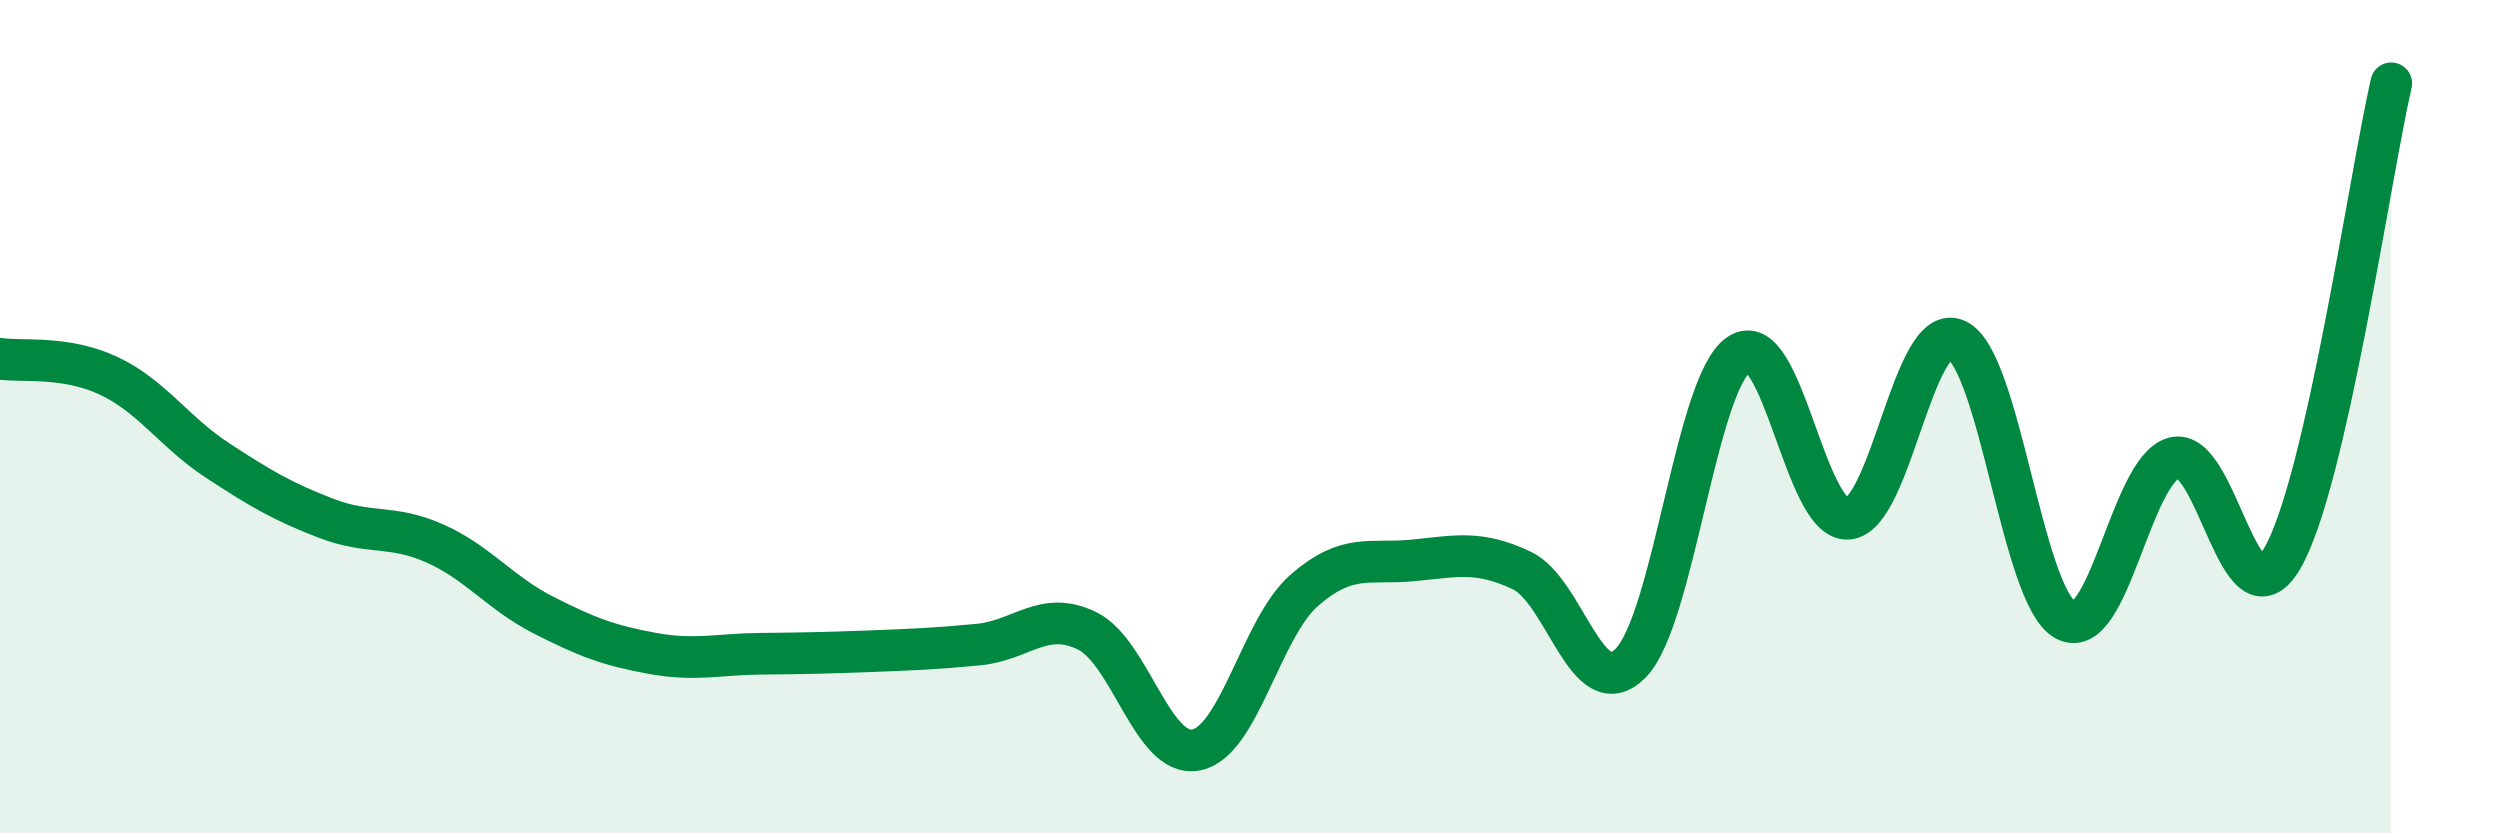
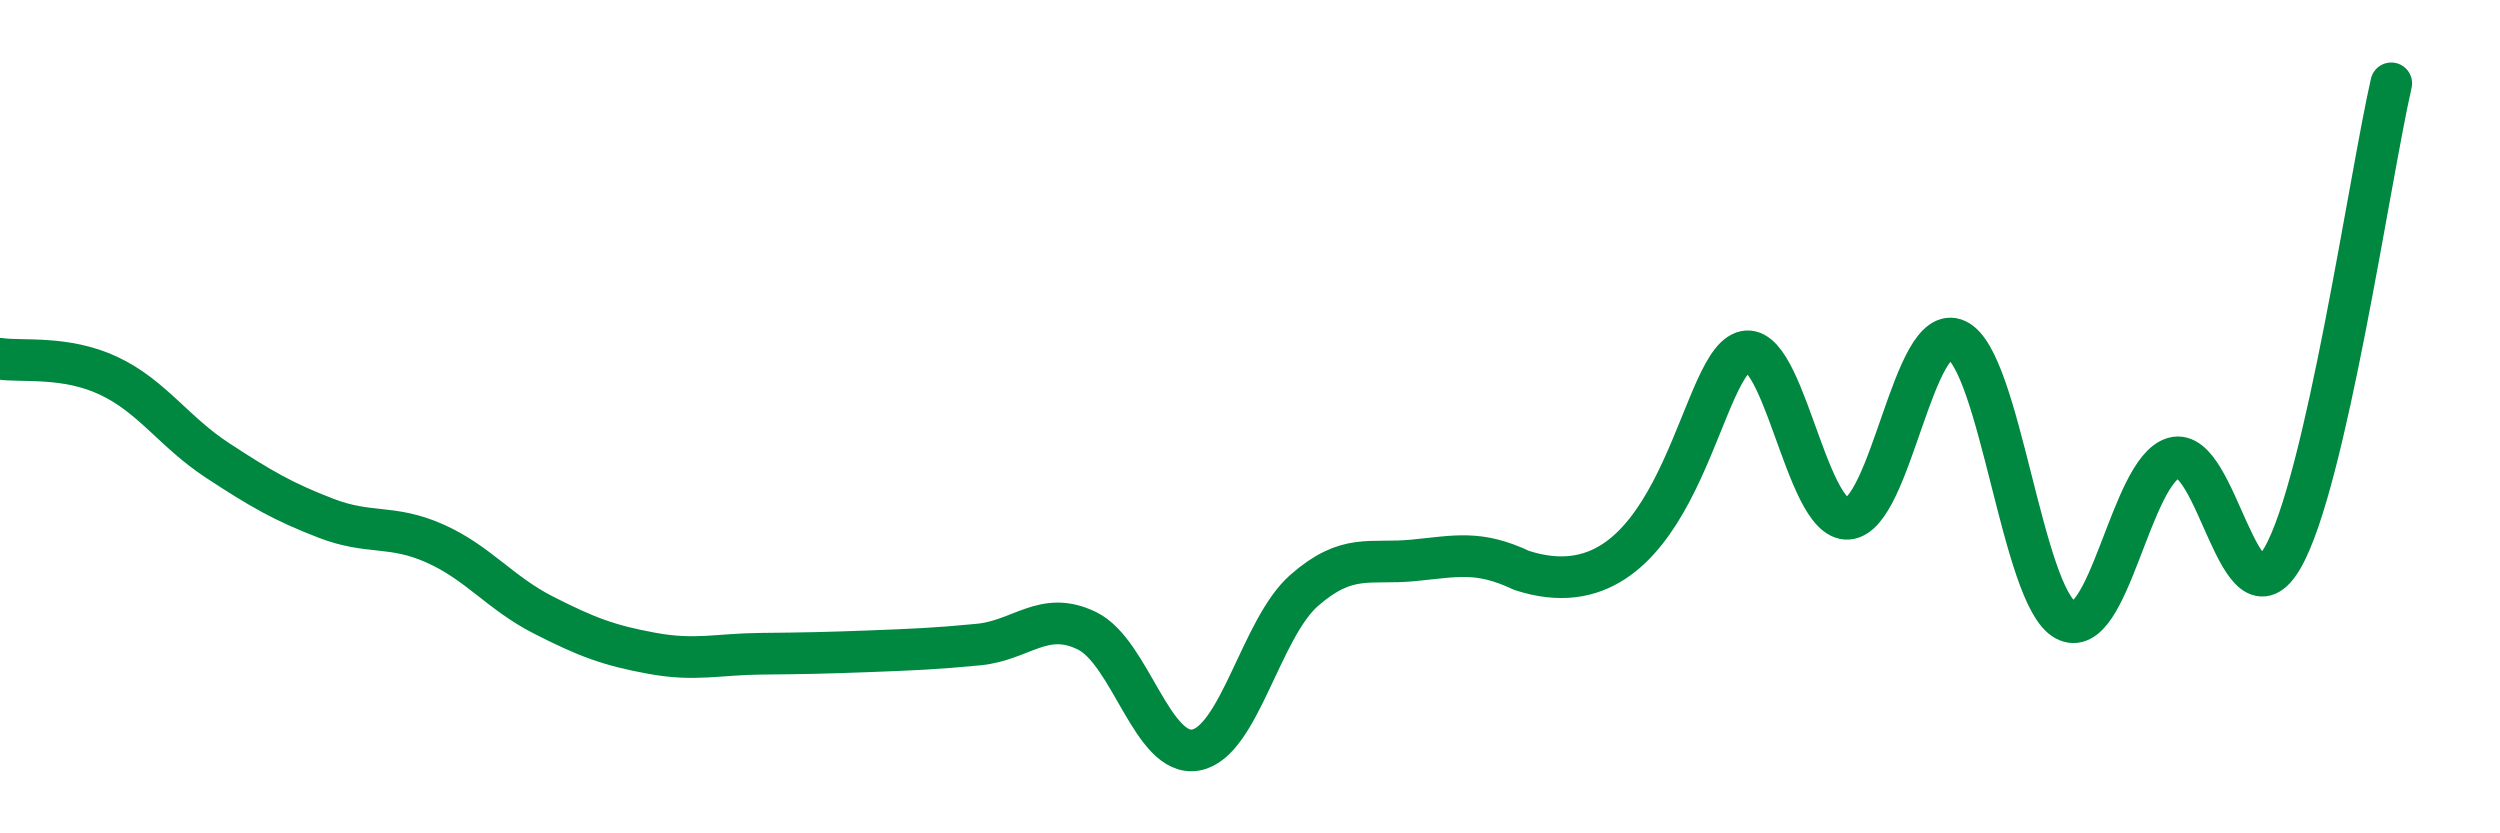
<svg xmlns="http://www.w3.org/2000/svg" width="60" height="20" viewBox="0 0 60 20">
-   <path d="M 0,8.61 C 0.52,8.69 1.57,8.53 2.61,9.02 C 3.65,9.51 4.18,10.37 5.22,11.05 C 6.26,11.73 6.79,12.04 7.83,12.44 C 8.87,12.84 9.39,12.58 10.43,13.04 C 11.47,13.5 12,14.23 13.04,14.76 C 14.08,15.29 14.61,15.49 15.65,15.68 C 16.69,15.87 17.22,15.7 18.26,15.69 C 19.3,15.68 19.83,15.67 20.87,15.63 C 21.91,15.59 22.44,15.57 23.48,15.47 C 24.52,15.37 25.05,14.63 26.09,15.14 C 27.13,15.65 27.66,18.19 28.7,18 C 29.74,17.81 30.26,15.08 31.3,14.17 C 32.34,13.26 32.87,13.55 33.91,13.45 C 34.95,13.35 35.48,13.2 36.52,13.69 C 37.56,14.18 38.09,16.96 39.13,15.92 C 40.17,14.88 40.7,9.19 41.74,8.5 C 42.78,7.81 43.31,12.52 44.35,12.45 C 45.39,12.38 45.92,7.67 46.96,8.16 C 48,8.65 48.53,14.31 49.57,14.88 C 50.61,15.45 51.13,11.29 52.17,10.99 C 53.21,10.69 53.74,15.19 54.78,13.39 C 55.82,11.59 56.87,4.28 57.39,2L57.39 20L0 20Z" fill="#008740" opacity="0.1" stroke-linecap="round" stroke-linejoin="round" />
-   <path d="M 0,8.61 C 0.52,8.69 1.57,8.53 2.61,9.02 C 3.65,9.51 4.18,10.37 5.22,11.05 C 6.26,11.73 6.79,12.04 7.83,12.44 C 8.87,12.84 9.39,12.58 10.43,13.04 C 11.47,13.5 12,14.23 13.04,14.76 C 14.08,15.29 14.61,15.49 15.65,15.68 C 16.69,15.87 17.22,15.7 18.26,15.69 C 19.3,15.68 19.83,15.67 20.87,15.63 C 21.91,15.59 22.44,15.57 23.48,15.47 C 24.52,15.37 25.05,14.63 26.09,15.14 C 27.13,15.65 27.66,18.19 28.7,18 C 29.74,17.81 30.26,15.08 31.3,14.17 C 32.34,13.26 32.87,13.55 33.91,13.45 C 34.95,13.35 35.48,13.2 36.52,13.69 C 37.56,14.18 38.09,16.96 39.13,15.92 C 40.17,14.88 40.7,9.19 41.74,8.5 C 42.78,7.81 43.31,12.52 44.35,12.45 C 45.39,12.38 45.92,7.67 46.96,8.16 C 48,8.65 48.53,14.31 49.57,14.88 C 50.61,15.45 51.13,11.29 52.17,10.99 C 53.21,10.69 53.74,15.19 54.78,13.39 C 55.82,11.59 56.87,4.28 57.39,2" stroke="#008740" stroke-width="1" fill="none" stroke-linecap="round" stroke-linejoin="round" />
+   <path d="M 0,8.61 C 0.52,8.69 1.57,8.53 2.61,9.02 C 3.65,9.51 4.18,10.37 5.22,11.05 C 6.26,11.73 6.79,12.04 7.83,12.44 C 8.87,12.84 9.39,12.58 10.43,13.04 C 11.47,13.5 12,14.23 13.04,14.76 C 14.08,15.29 14.61,15.49 15.65,15.68 C 16.69,15.87 17.22,15.7 18.26,15.69 C 19.3,15.68 19.83,15.67 20.87,15.63 C 21.91,15.59 22.44,15.57 23.48,15.47 C 24.52,15.37 25.05,14.63 26.09,15.14 C 27.13,15.65 27.66,18.19 28.7,18 C 29.74,17.81 30.26,15.08 31.3,14.17 C 32.34,13.26 32.87,13.55 33.91,13.45 C 34.95,13.35 35.48,13.2 36.52,13.69 C 40.17,14.88 40.7,9.19 41.74,8.5 C 42.78,7.81 43.31,12.52 44.35,12.45 C 45.39,12.38 45.92,7.67 46.96,8.16 C 48,8.65 48.53,14.31 49.57,14.88 C 50.61,15.45 51.13,11.29 52.17,10.99 C 53.21,10.69 53.74,15.19 54.78,13.39 C 55.82,11.59 56.87,4.28 57.39,2" stroke="#008740" stroke-width="1" fill="none" stroke-linecap="round" stroke-linejoin="round" />
</svg>